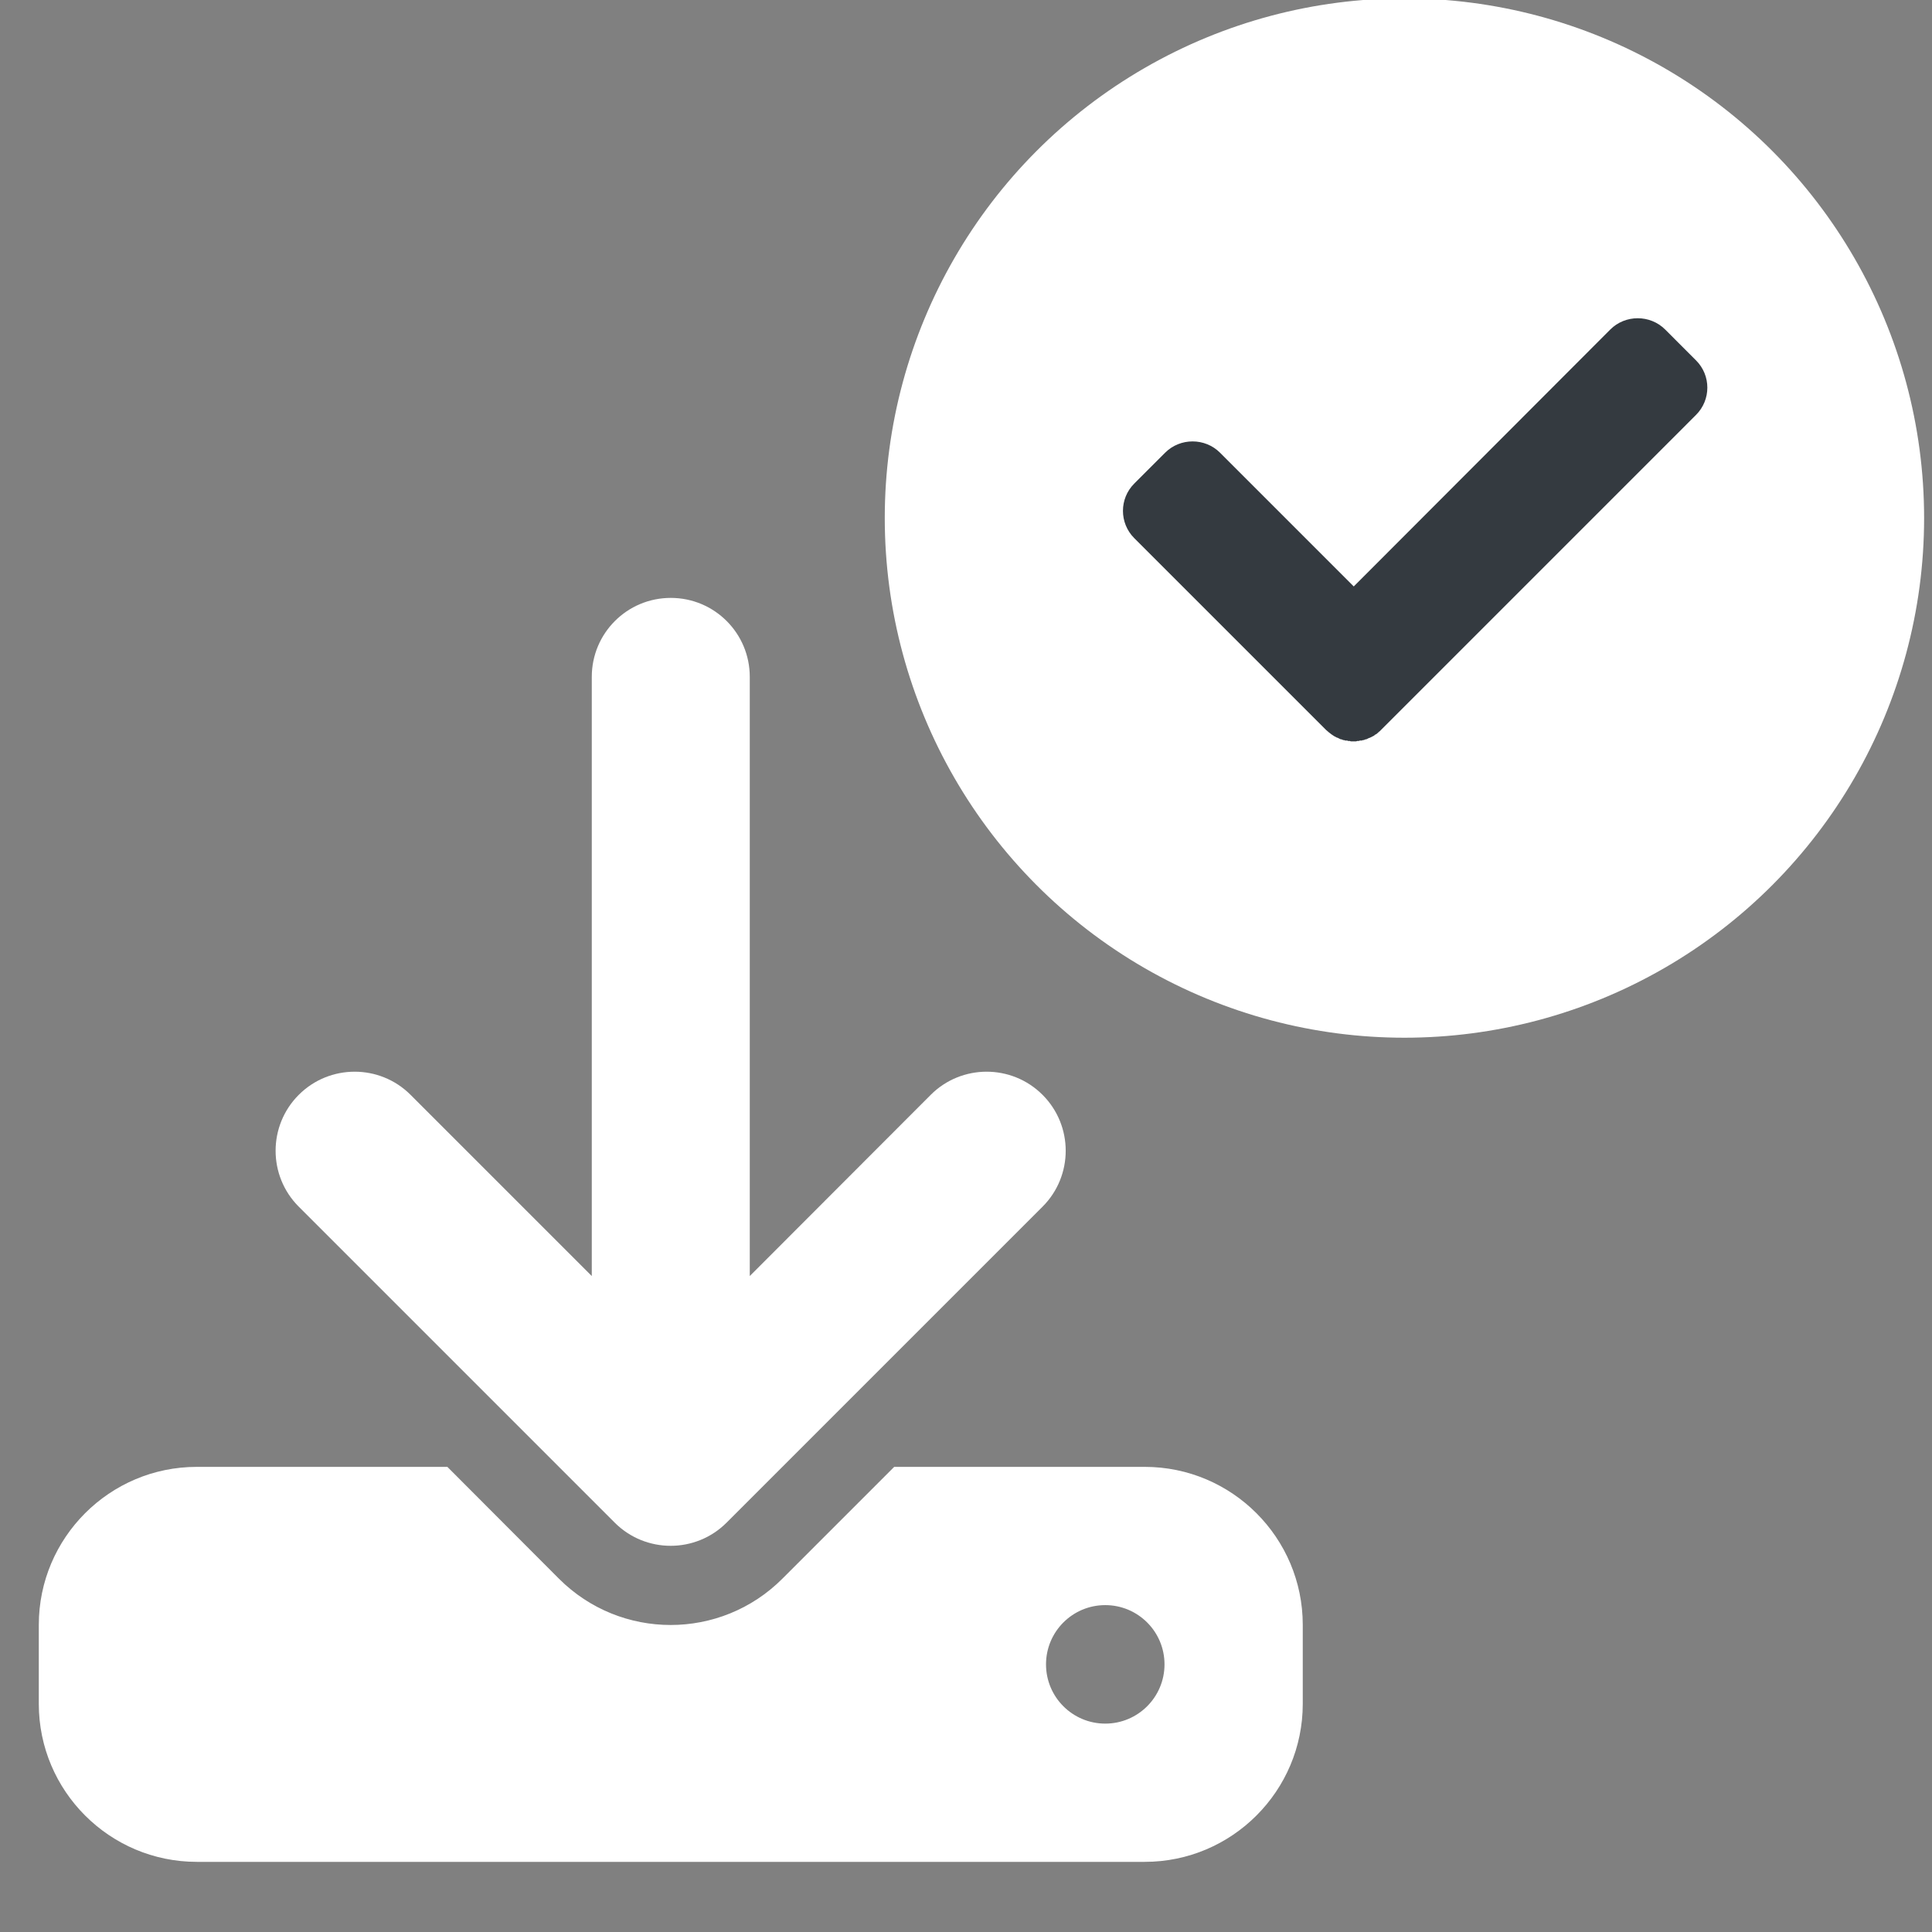
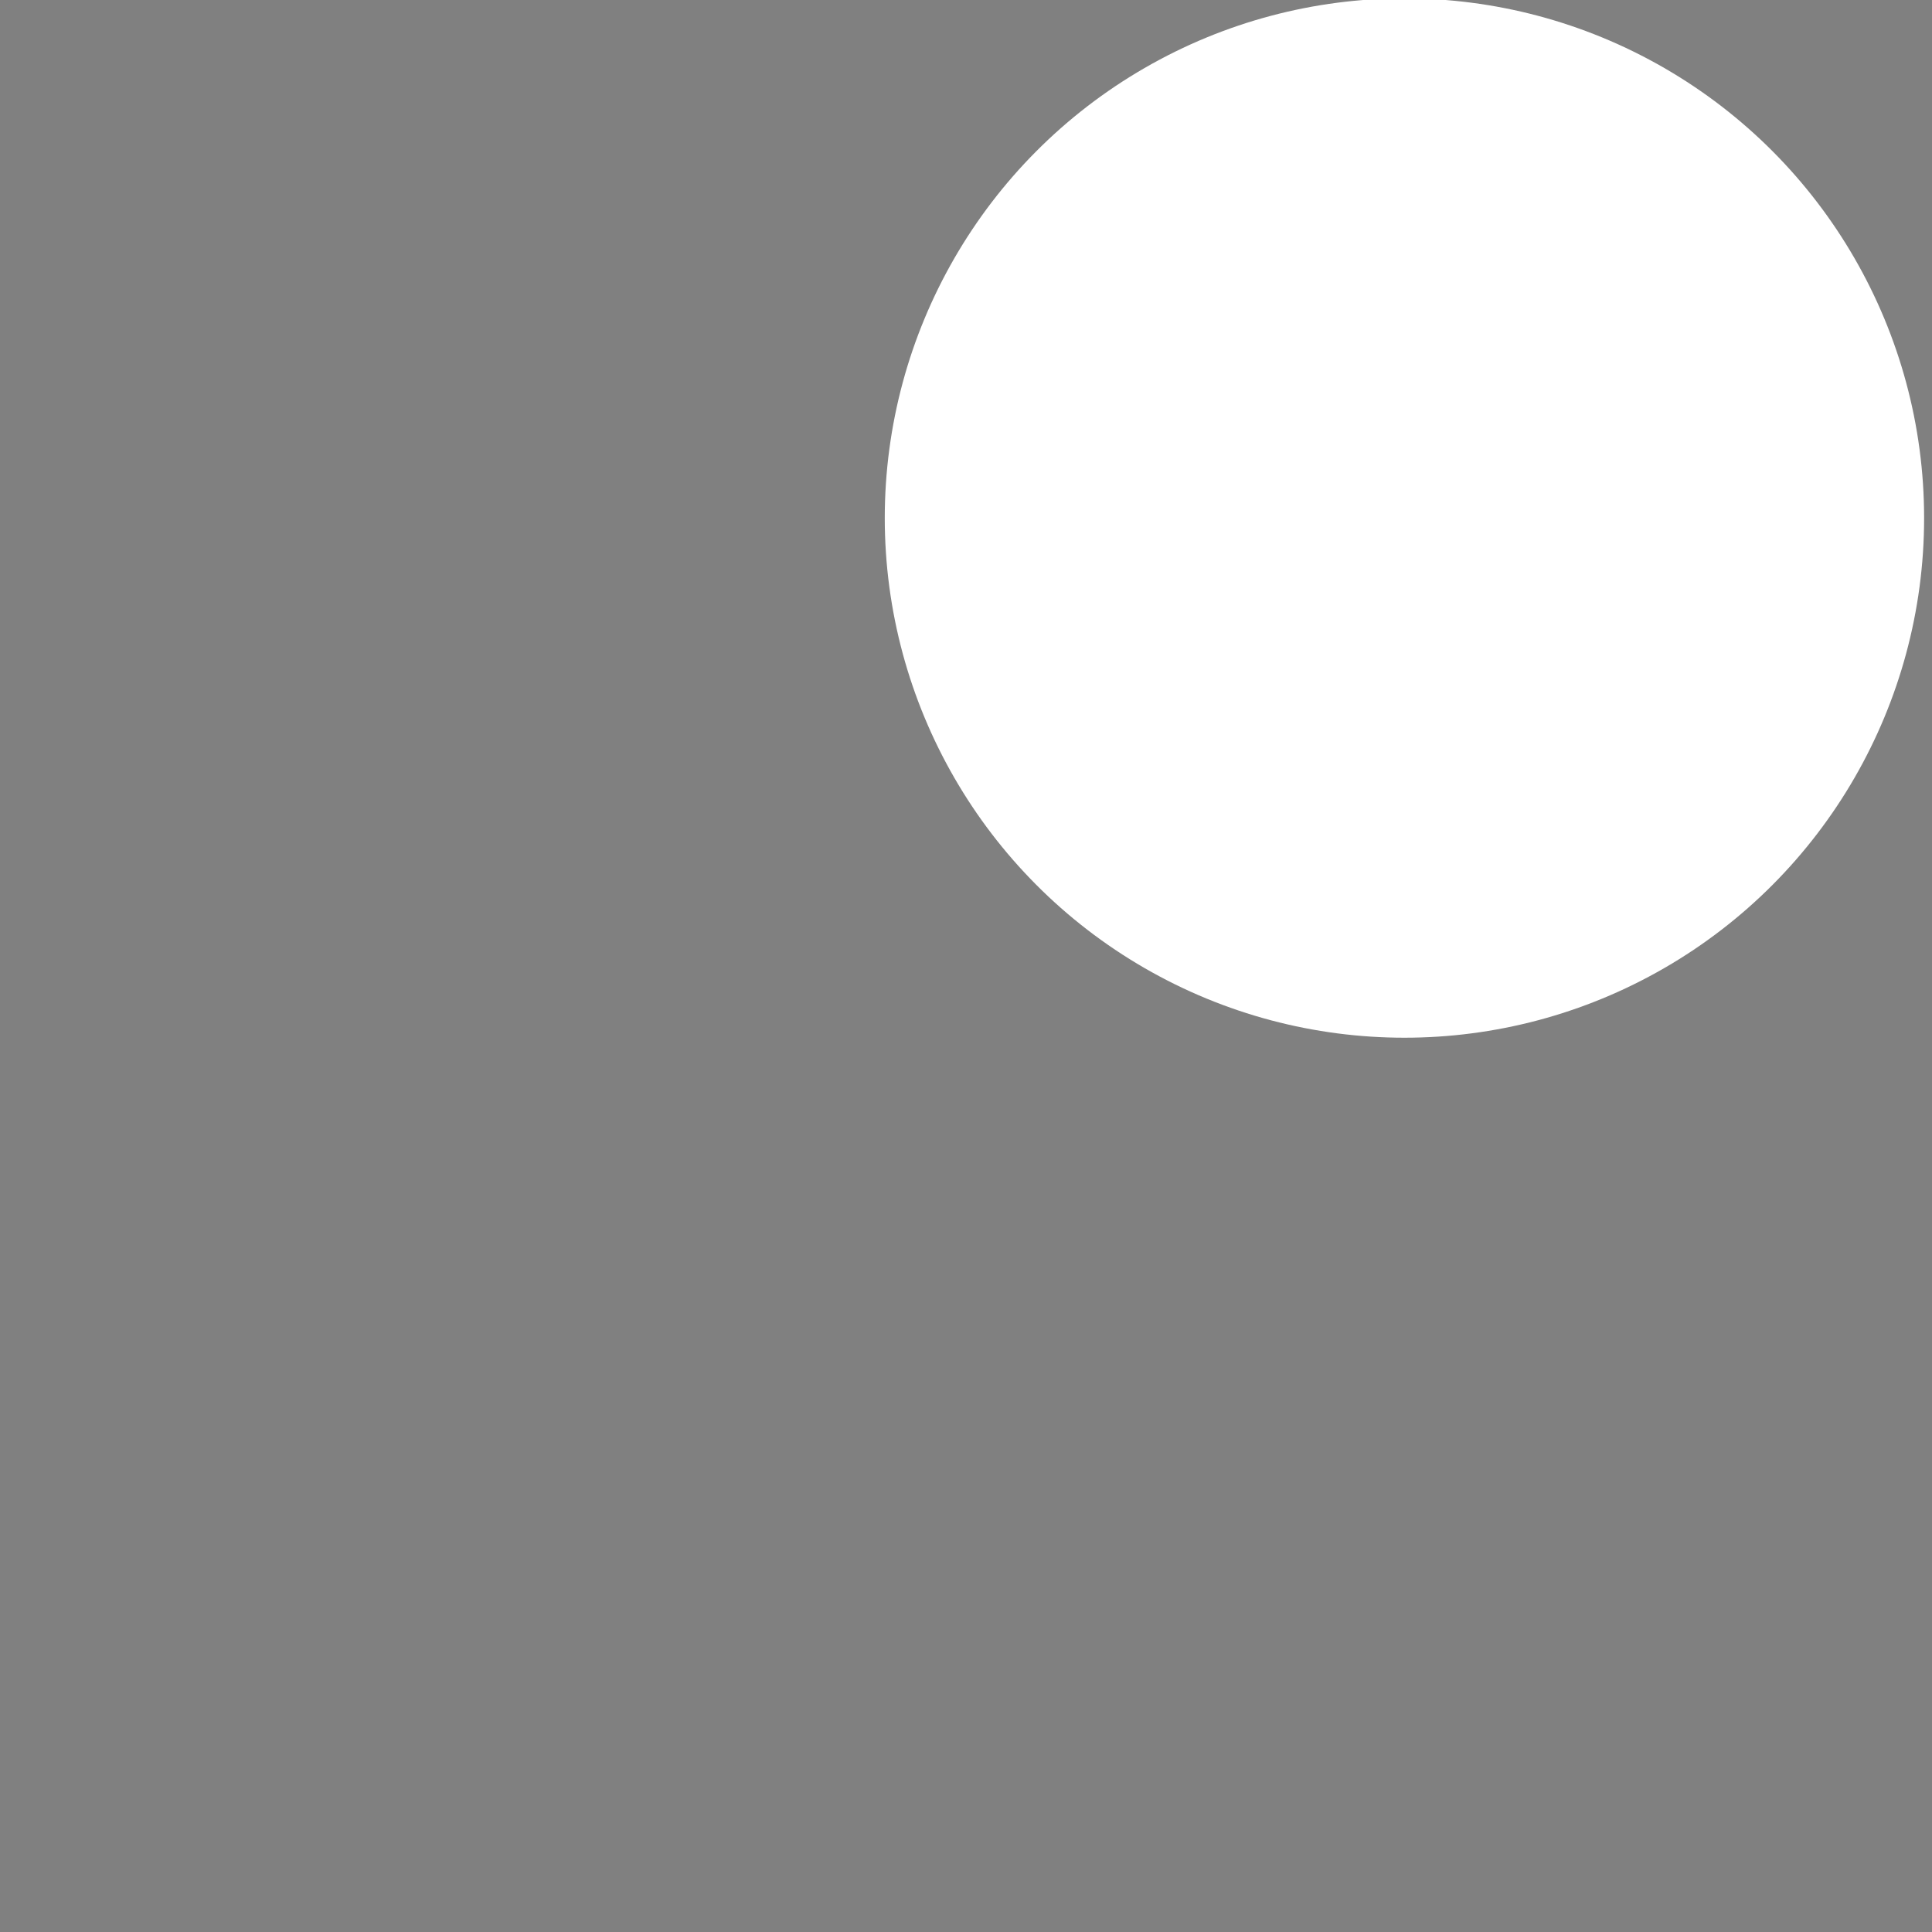
<svg xmlns="http://www.w3.org/2000/svg" version="1.1" width="1080" height="1080" viewBox="0 0 1080 1080" xml:space="preserve">
  <rect x="0" y="0" width="1080" height="1080" fill="#808080" stroke="none" />
  <desc>Created with Fabric.js 5.2.4</desc>
  <defs>
</defs>
  <rect x="0" y="0" width="100%" height="100%" fill="transparent" />
  <g transform="matrix(1 0 0 1 540 540)" id="8dd2daea-487d-4310-8b93-3ef770855e71">
    <rect style="stroke: none; stroke-width: 1; stroke-dasharray: none; stroke-linecap: butt; stroke-dashoffset: 0; stroke-linejoin: miter; stroke-miterlimit: 4; fill: rgb(255,255,255); fill-rule: nonzero; opacity: 1; visibility: hidden;" vector-effect="non-scaling-stroke" x="-540" y="-540" rx="0" ry="0" width="1080" height="1080" />
  </g>
  <g transform="matrix(1 0 0 1 540 540)" id="d34fef99-4c0c-4b6e-a991-dd45b7a1618f">
</g>
  <g transform="matrix(1.38 0 0 1.38 374.97 687.51)" id="7da57189-380e-434c-9649-8425b40b3a03">
-     <path style="stroke: rgb(0,0,0); stroke-width: 0; stroke-dasharray: none; stroke-linecap: butt; stroke-dashoffset: 0; stroke-linejoin: miter; stroke-miterlimit: 4; fill: rgb(255,255,255); fill-rule: nonzero; opacity: 1;" vector-effect="non-scaling-stroke" transform=" translate(-256, -256)" d="M 288 32 C 288 14.3 273.7 0 256 0 C 238.3 0 224 14.3 224 32 L 224 274.7 L 150.6 201.3 C 138.1 188.8 117.8 188.8 105.3 201.3 C 92.8 213.8 92.8 234.1 105.3 246.6 L 233.3 374.6 C 245.8 387.1 266.1 387.1 278.6 374.6 L 406.6 246.6 C 419.1 234.1 419.1 213.8 406.6 201.3 C 394.1 188.8 373.8 188.8 361.3 201.3 L 288 274.7 L 288 32 z M 64 352 C 28.7 352 0 380.7 0 416 L 0 448 C 0 483.3 28.7 512 64 512 L 448 512 C 483.3 512 512 483.3 512 448 L 512 416 C 512 380.7 483.3 352 448 352 L 346.5 352 L 301.2 397.3 C 276.2 422.3 235.7 422.3 210.7 397.3 L 165.5 352 L 64 352 z M 432 408 C 445.255 408 456 418.745 456 432 C 456 445.255 445.255 456 432 456 C 418.745 456 408 445.255 408 432 C 408 418.745 418.745 408 432 408 z" stroke-linecap="round" />
-   </g>
+     </g>
  <g transform="matrix(8.3 0 0 8.3 785.09 289.59)" id="36107c4a-1e7b-427d-ba92-6e3666768248">
    <circle style="stroke: rgb(0,0,0); stroke-width: 0; stroke-dasharray: none; stroke-linecap: butt; stroke-dashoffset: 0; stroke-linejoin: miter; stroke-miterlimit: 4; fill: rgb(255,255,255); fill-rule: nonzero; opacity: 1;" vector-effect="non-scaling-stroke" cx="0" cy="0" r="35" />
  </g>
  <g transform="matrix(NaN NaN NaN NaN 0 0)">
    <g style="">
</g>
  </g>
  <g transform="matrix(4.38 0 0 4.38 791.08 296.15)" id="2e4de543-0f54-4a93-b0ba-18a379ebc244">
-     <path style="stroke: rgb(0,0,0); stroke-width: 0; stroke-dasharray: none; stroke-linecap: butt; stroke-dashoffset: 0; stroke-linejoin: miter; stroke-miterlimit: 4; fill: rgb(52,58,64); fill-rule: nonzero; opacity: 1;" vector-effect="non-scaling-stroke" transform=" translate(-50, -50)" d="M 14.148 44.105 L 18.091 40.162 C 20.01 38.242 23.176 38.242 25.096 40.162 L 42.164 57.231 L 74.904 24.441 C 76.823 22.522 79.989 22.522 81.909 24.441 L 85.851 28.384 C 87.771 30.303 87.771 33.415 85.851 35.335 L 45.641 75.545 L 45.537 75.649 L 45.433 75.753 L 45.329 75.805 L 45.277 75.909 L 45.173 75.961 L 45.069 76.065 L 44.965 76.117 L 44.861 76.169 L 44.757 76.274 L 44.653 76.324 L 44.549 76.378 L 44.445 76.43 L 44.341 76.482 L 44.237 76.534 L 44.08 76.586 L 43.976 76.638 L 43.872 76.69 L 43.768 76.742 L 43.664 76.742 L 43.56 76.794 L 43.405 76.847 L 43.301 76.847 L 43.197 76.899 L 42.938 76.899 L 42.834 76.951 L 42.626 76.951 L 42.471 77.003 L 41.795 77.003 L 41.64 76.951 L 41.432 76.951 L 41.328 76.899 L 41.069 76.899 L 40.965 76.847 L 40.861 76.847 L 40.706 76.794 L 40.602 76.742 L 40.498 76.742 L 40.394 76.69 L 40.29 76.638 L 40.185 76.586 L 40.081 76.534 L 40.029 76.534 C 39.563 76.325 39.096 75.962 38.63 75.548 L 14.14 51.059 C 12.229 49.137 12.229 46.025 14.148 44.105 z" stroke-linecap="round" />
-   </g>
+     </g>
  <g transform="matrix(NaN NaN NaN NaN 0 0)">
    <g style="">
</g>
  </g>
</svg>